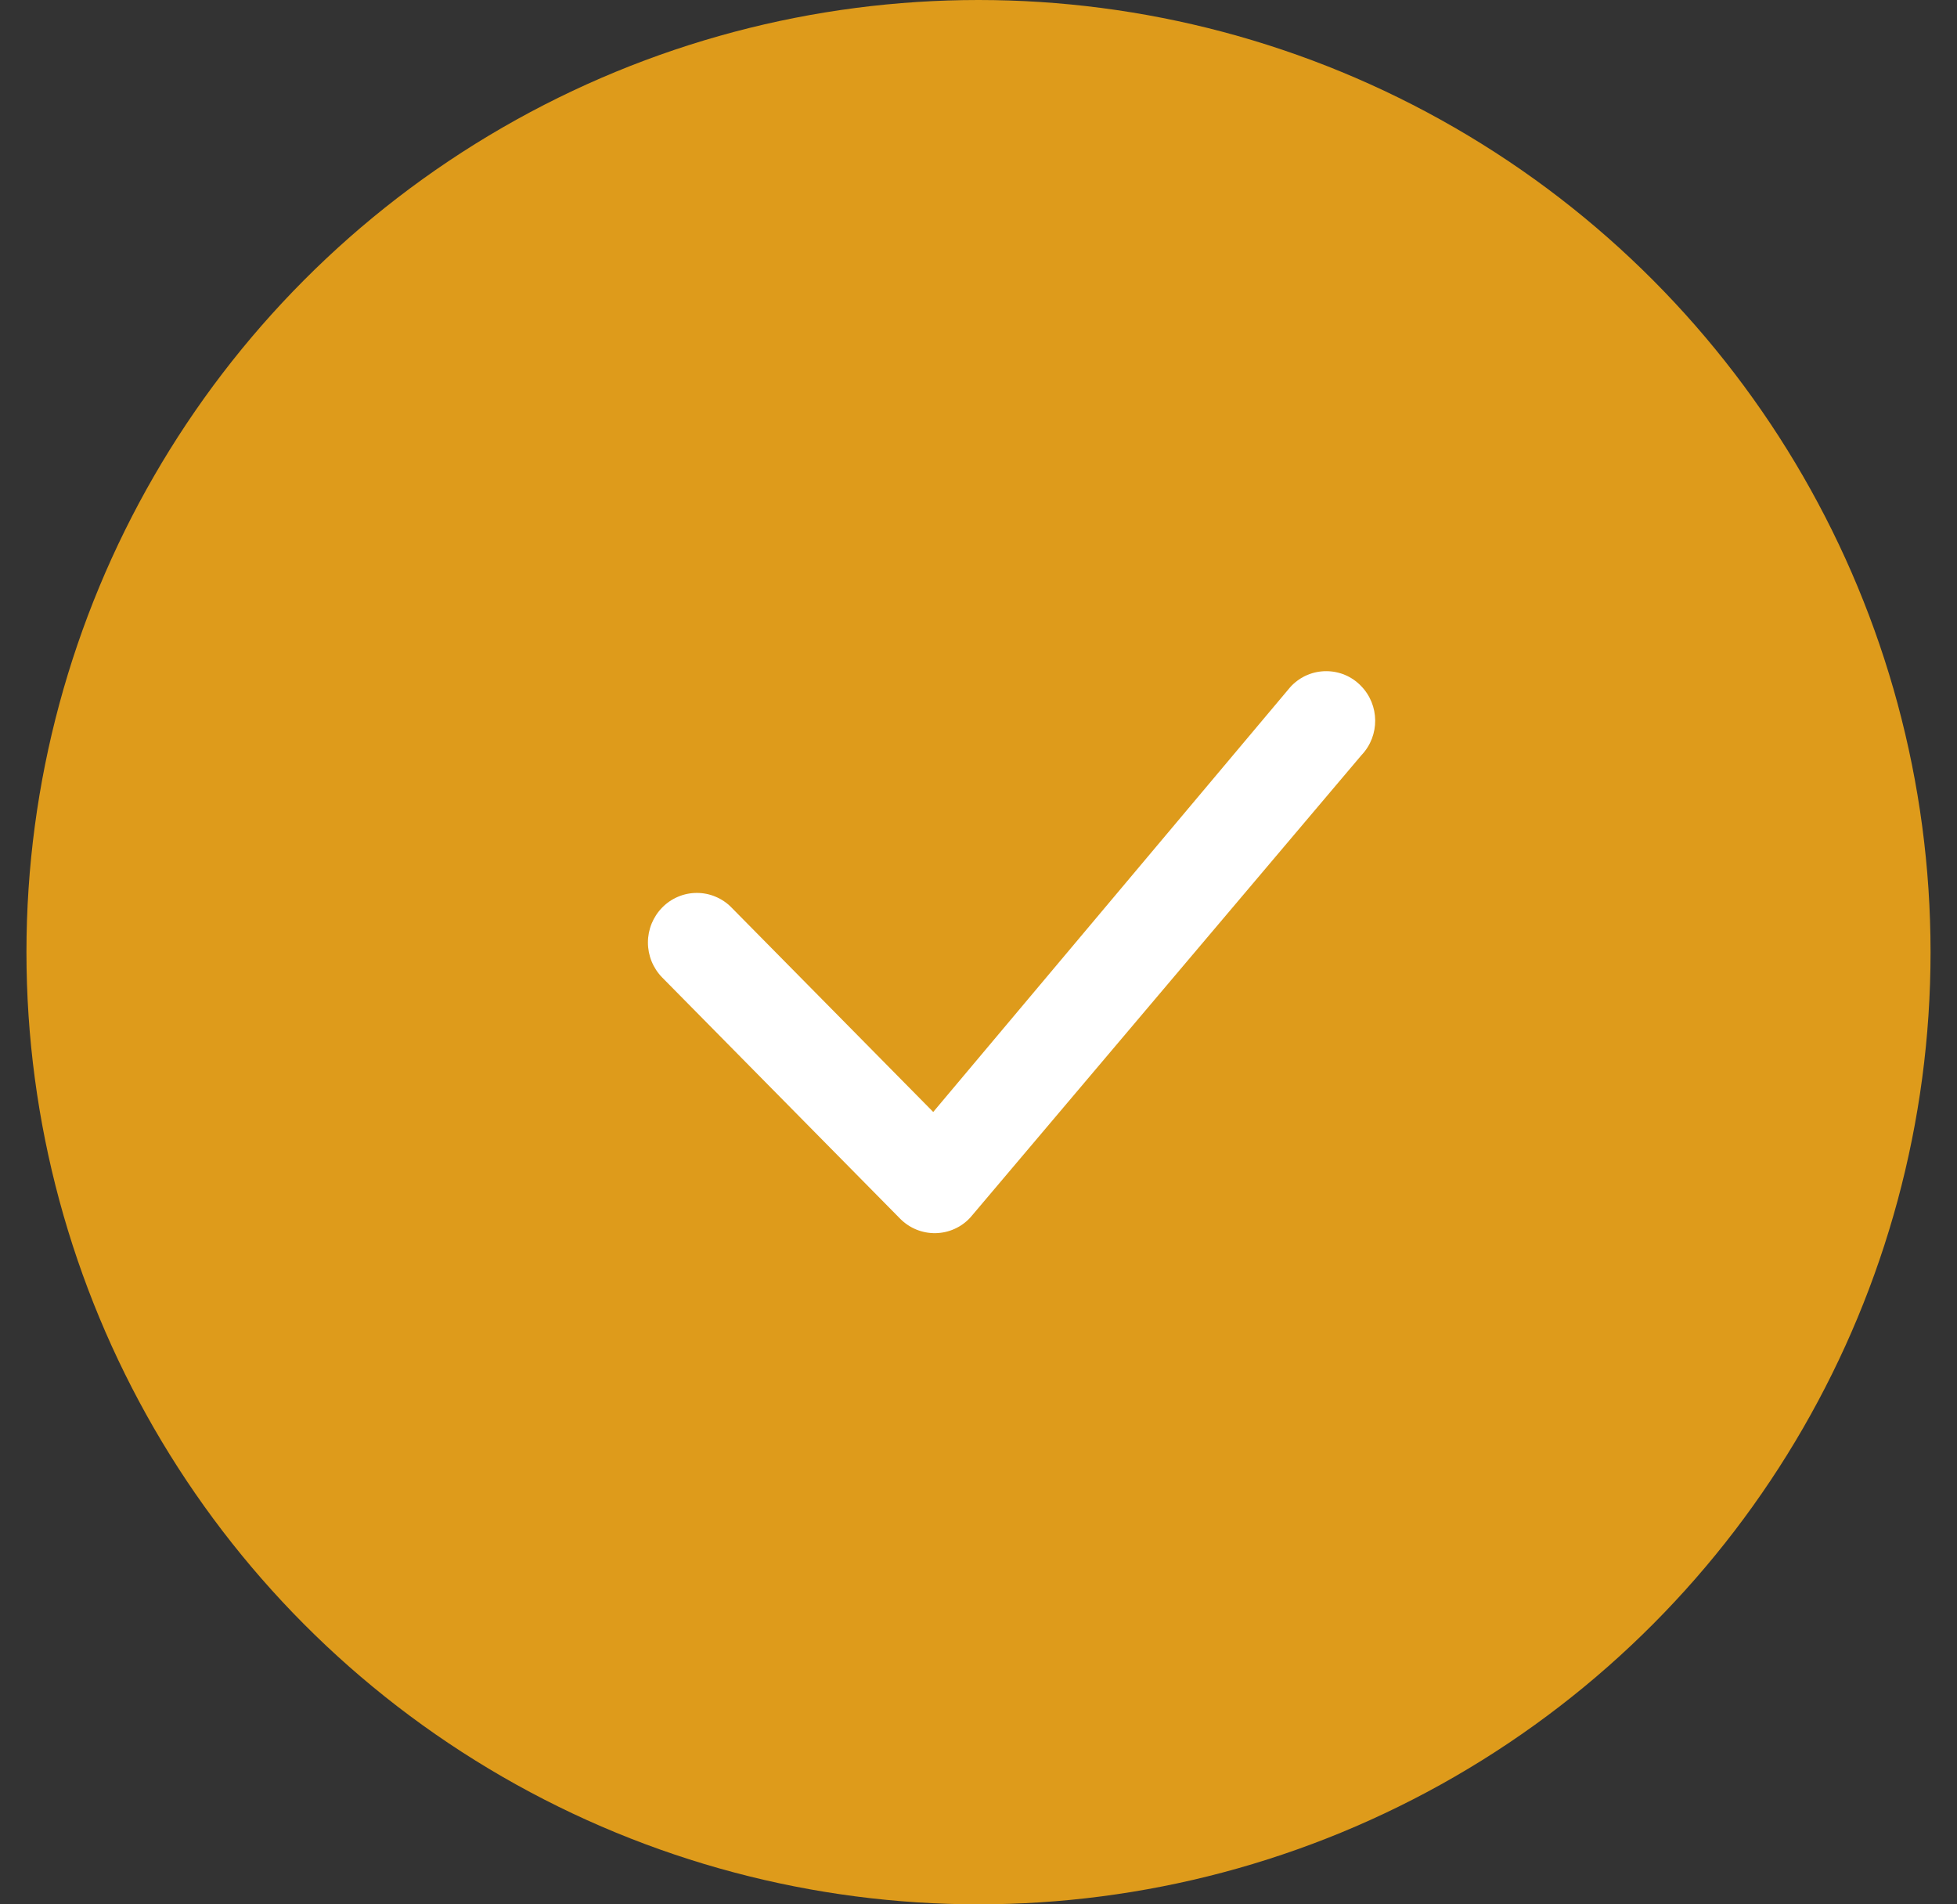
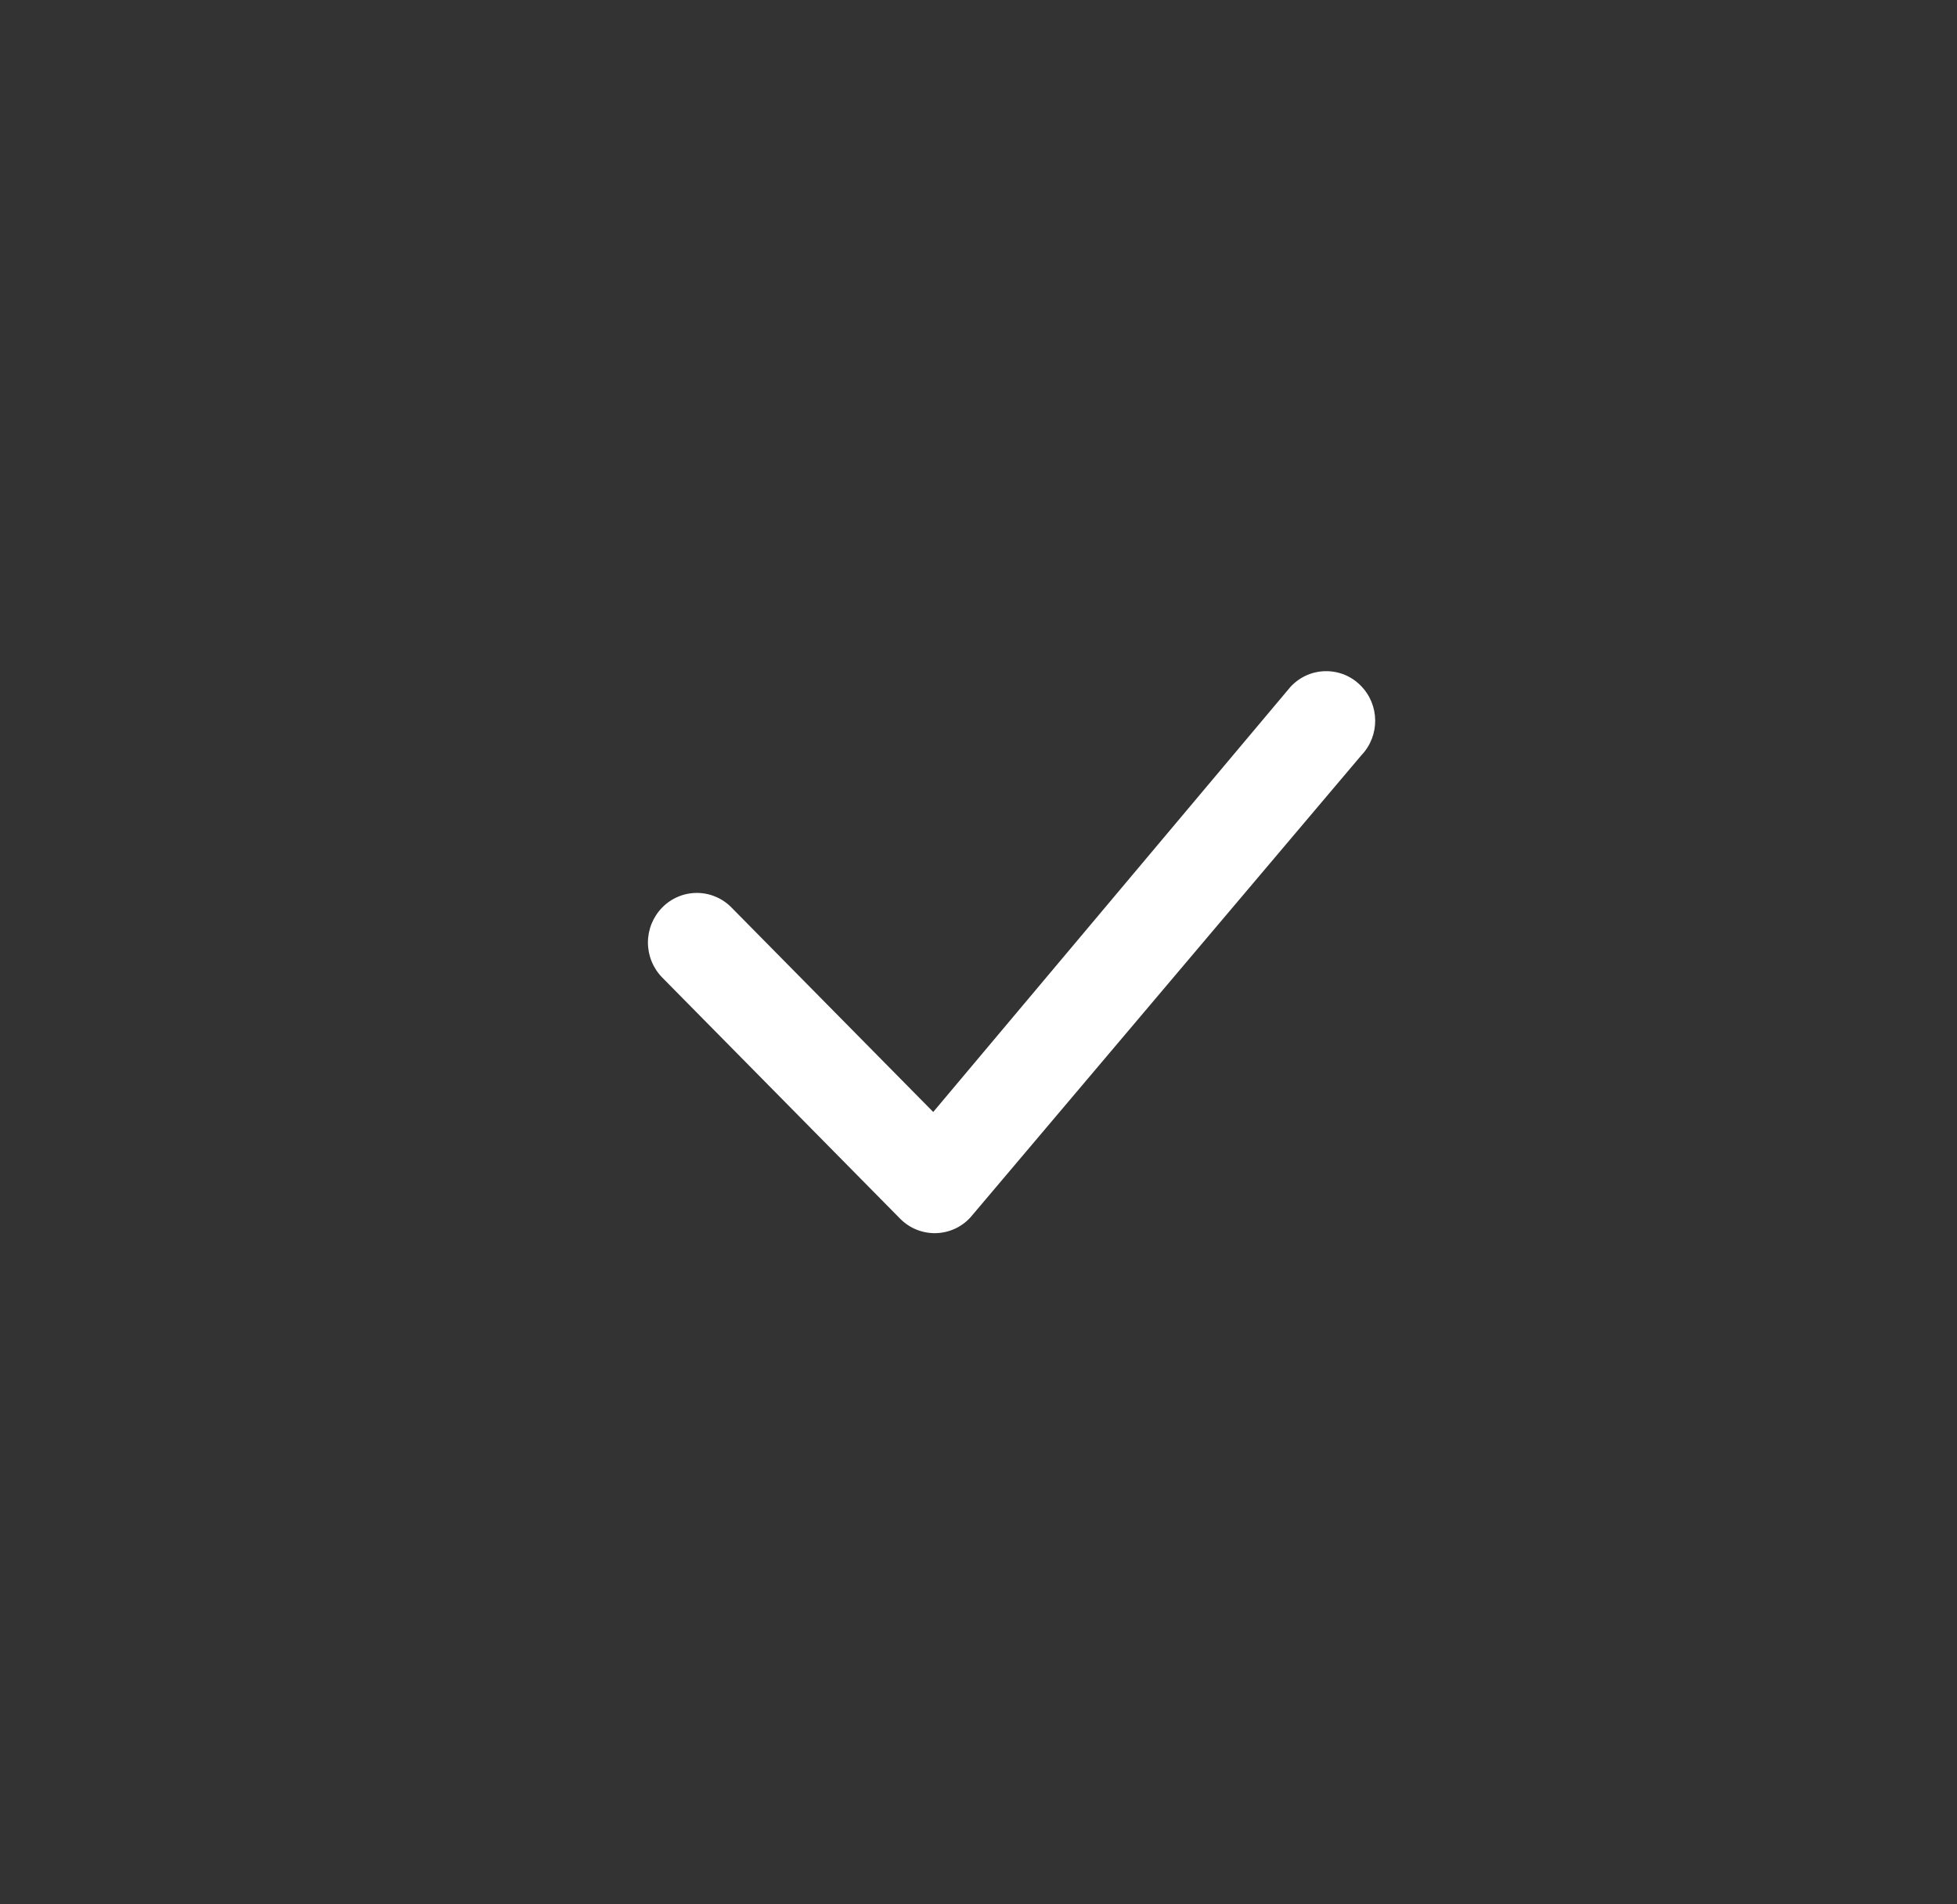
<svg xmlns="http://www.w3.org/2000/svg" width="37" height="36" viewBox="0 0 37 36" fill="none">
  <rect x="0" y="0" width="37" height="36" fill="#333333" stroke="none" />
-   <circle cx="18.5" cy="18" r="18" fill="#DE9B1B" />
  <path d="M24.419 12.963C24.505 12.876 24.607 12.806 24.719 12.759C24.831 12.712 24.952 12.688 25.074 12.688C25.196 12.688 25.316 12.712 25.429 12.759C25.541 12.806 25.643 12.876 25.728 12.963C26.086 13.324 26.091 13.908 25.741 14.275L18.349 23.012C18.265 23.105 18.164 23.179 18.05 23.23C17.937 23.282 17.814 23.309 17.689 23.312C17.564 23.314 17.441 23.291 17.325 23.244C17.21 23.197 17.105 23.126 17.018 23.038L12.521 18.48C12.347 18.303 12.25 18.065 12.25 17.817C12.25 17.57 12.347 17.332 12.521 17.155C12.606 17.068 12.708 16.999 12.82 16.952C12.932 16.904 13.053 16.88 13.175 16.88C13.297 16.88 13.418 16.904 13.53 16.952C13.642 16.999 13.744 17.068 13.829 17.155L17.644 21.021L24.394 12.99C24.402 12.98 24.41 12.971 24.419 12.963Z" fill="white" />
</svg>